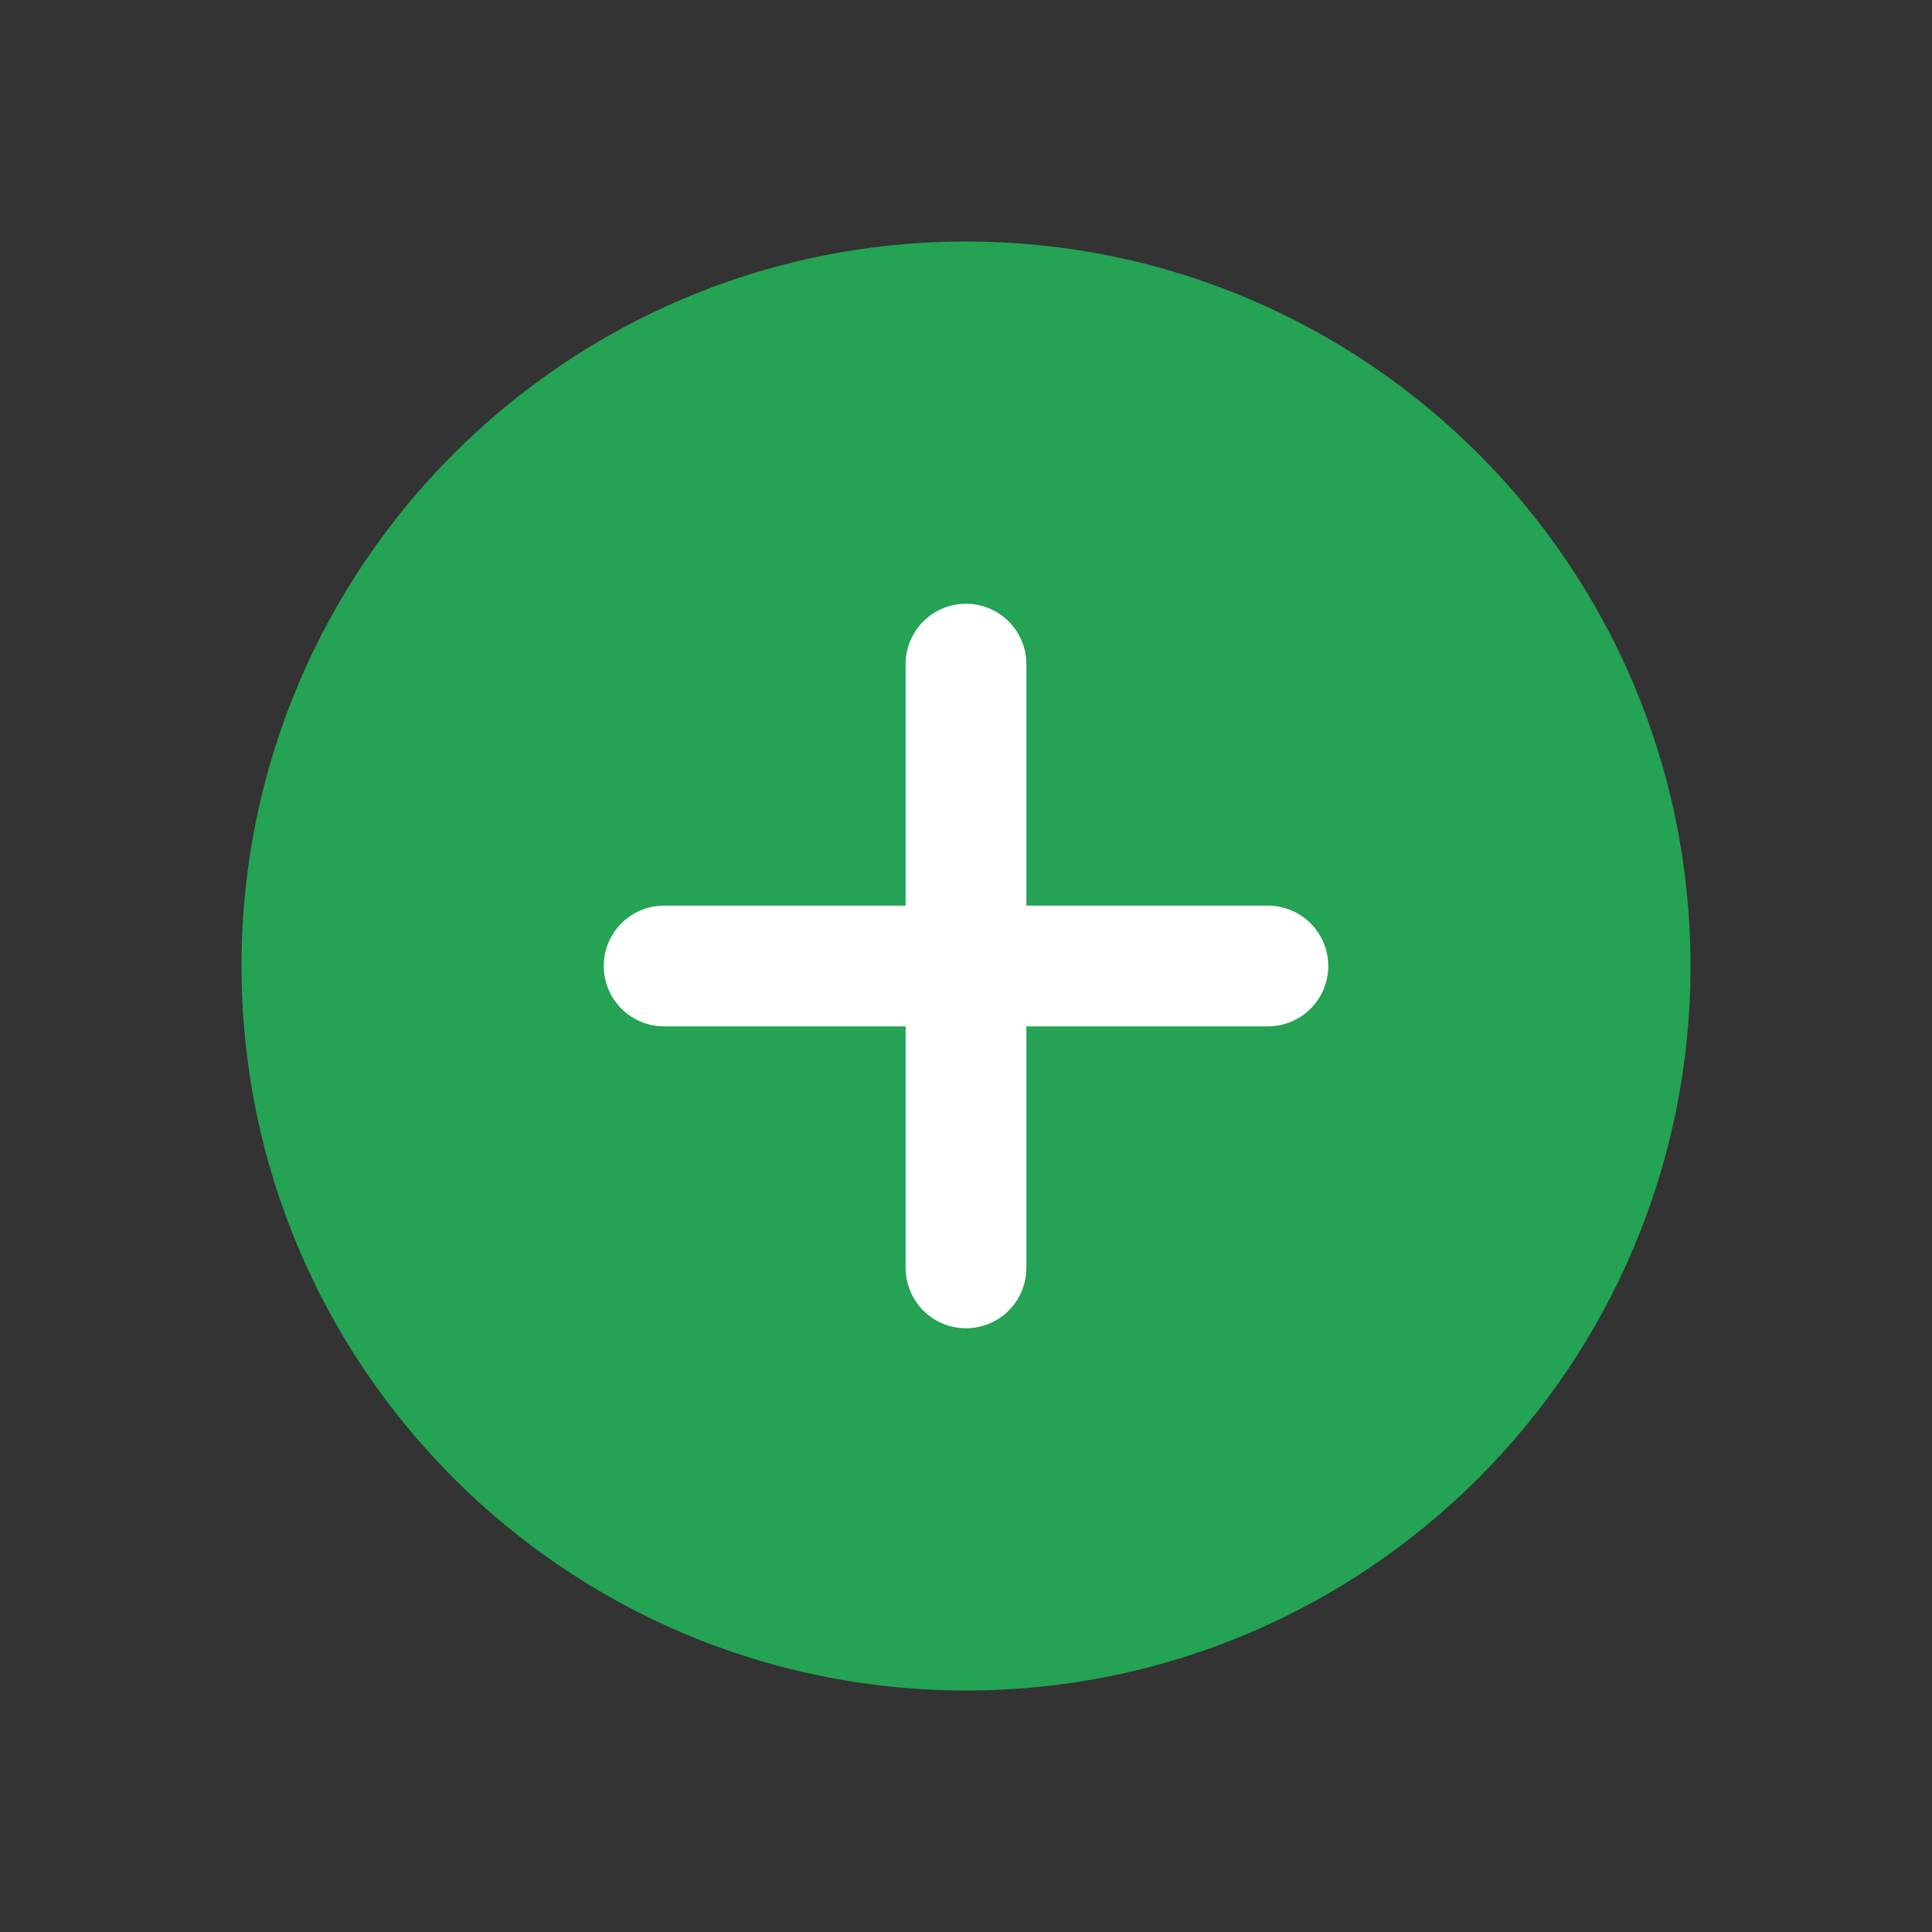
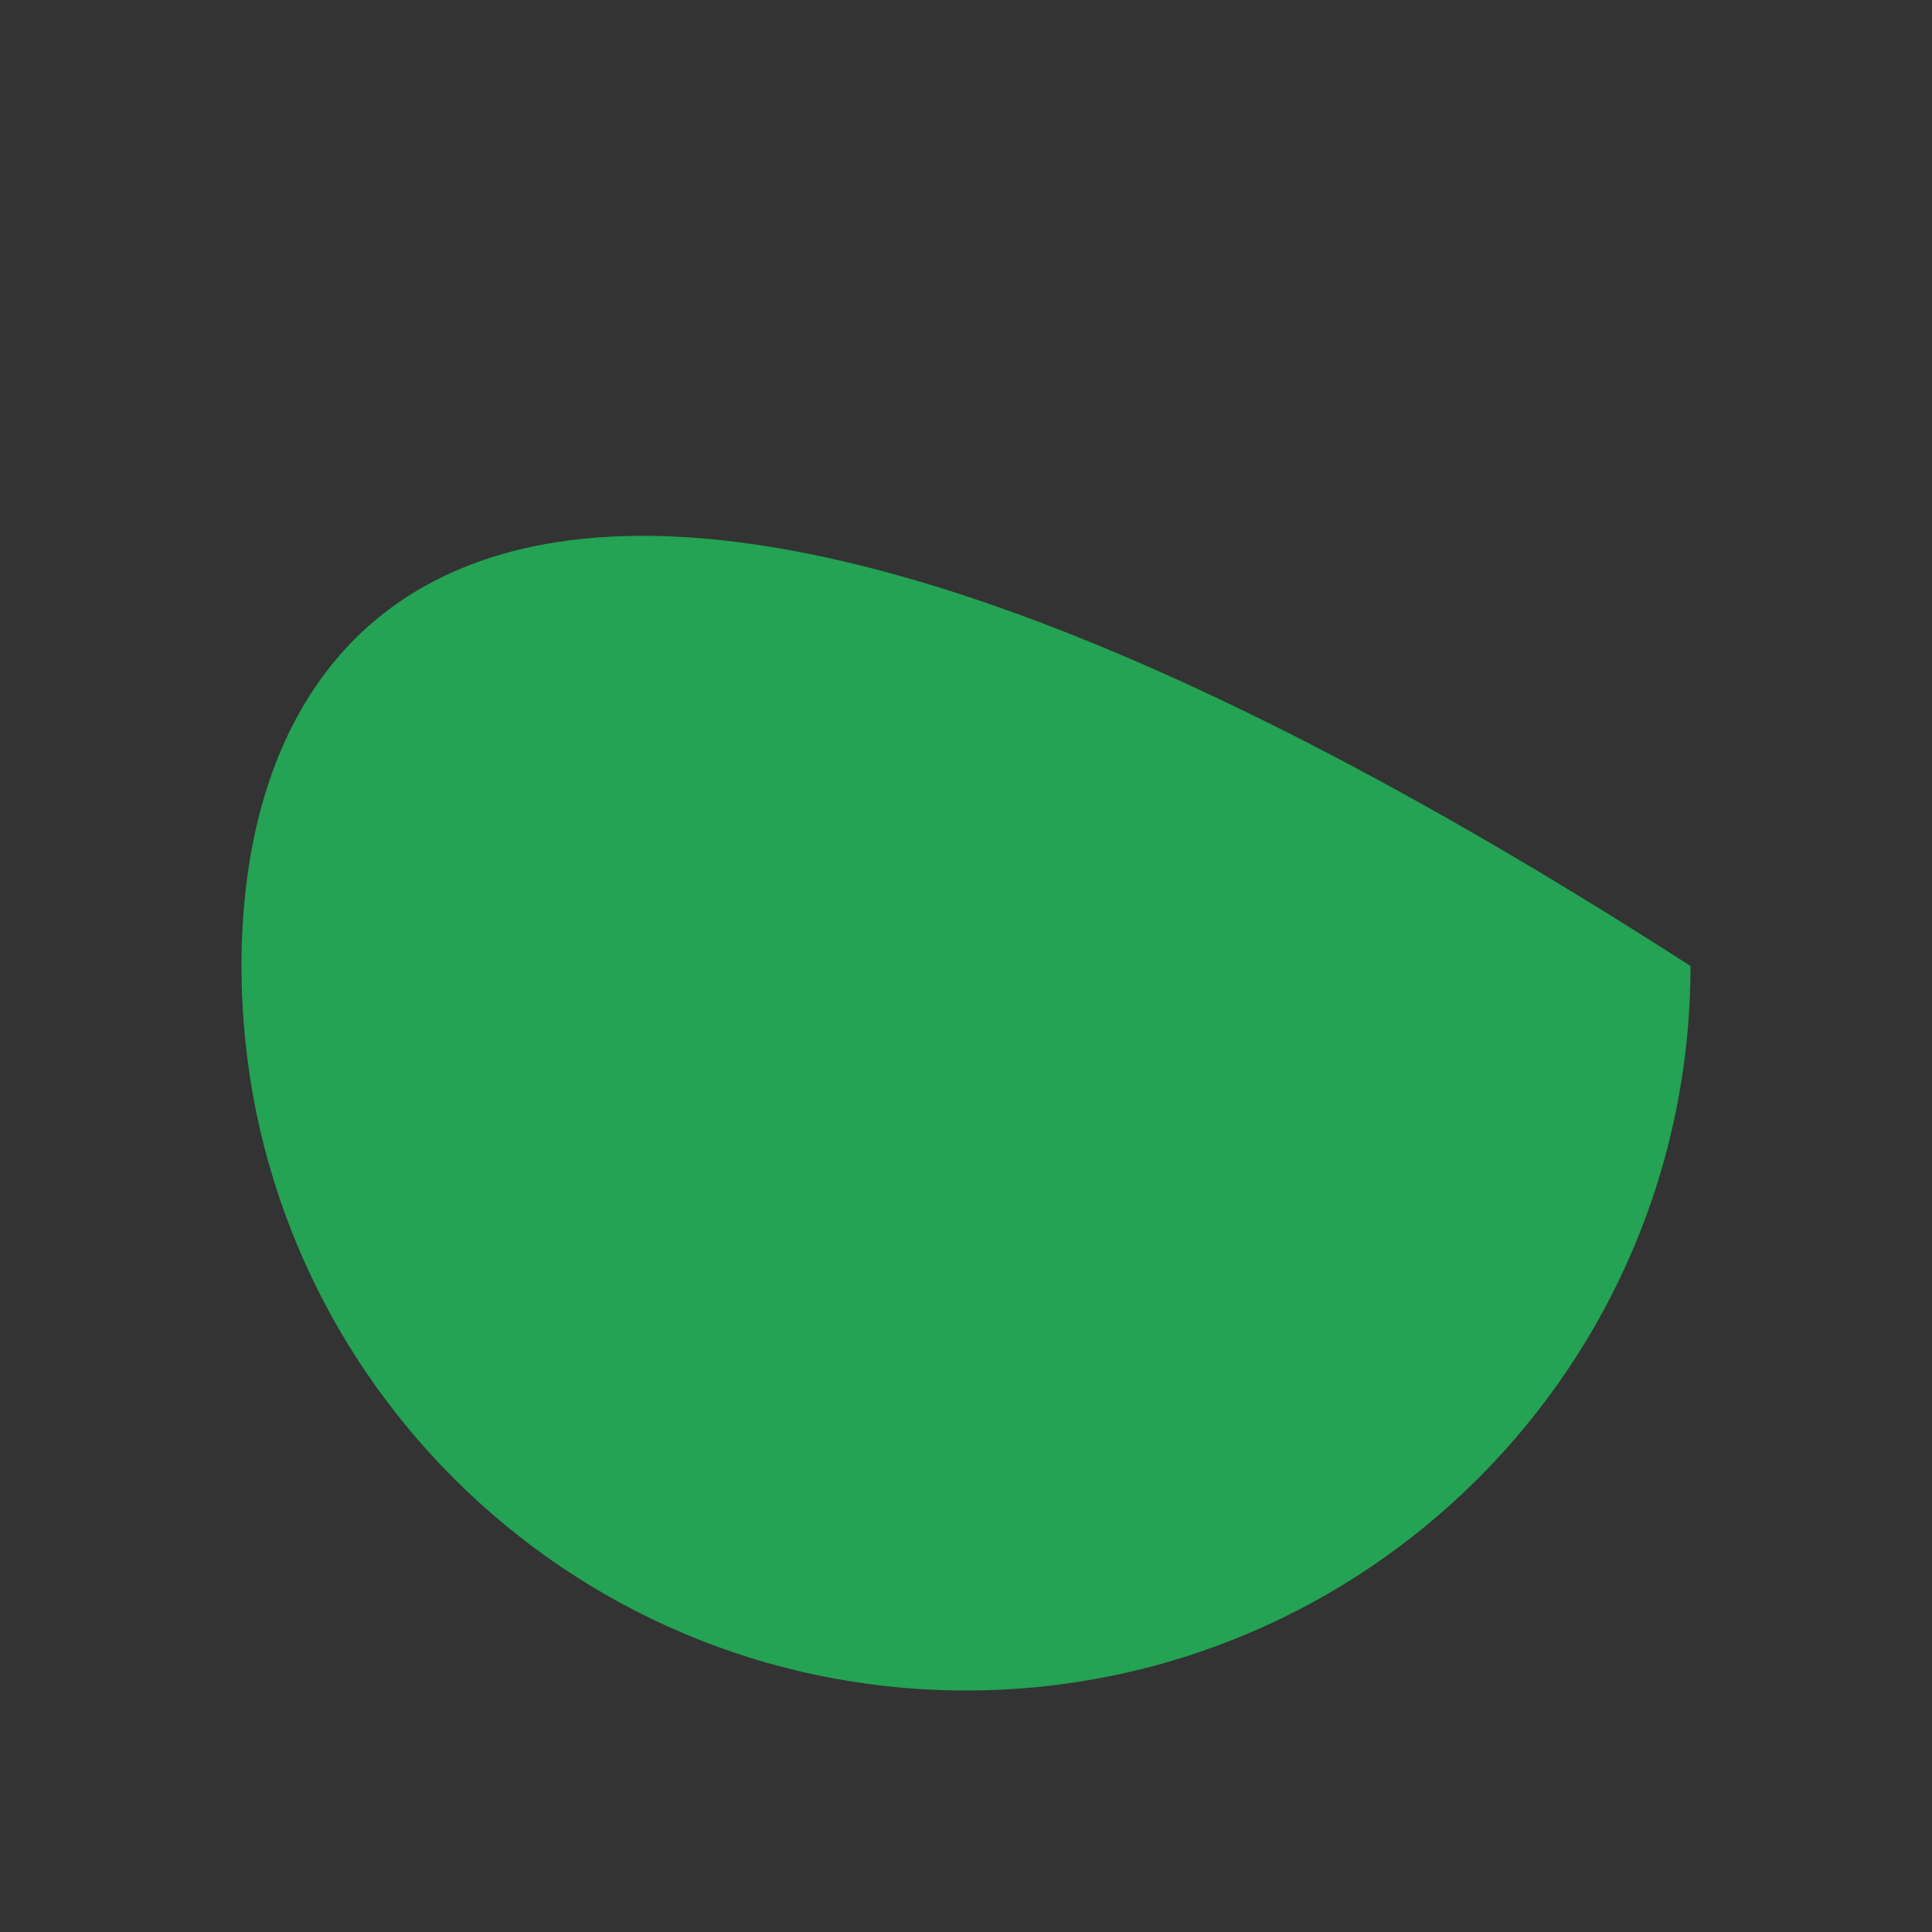
<svg xmlns="http://www.w3.org/2000/svg" width="32" height="32" viewBox="0 0 32 32" fill="none">
  <rect x="0" y="0" width="32" height="32" fill="#333333" stroke="none" />
-   <path d="M16 28C22.627 28 28 22.627 28 16C28 9.373 22.627 4 16 4C9.373 4 4 9.373 4 16C4 22.627 9.373 28 16 28Z" fill="#23A353" />
-   <path d="M11 16H21" stroke="white" stroke-width="2" stroke-linecap="round" stroke-linejoin="round" />
-   <path d="M16 11V21" stroke="white" stroke-width="2" stroke-linecap="round" stroke-linejoin="round" />
+   <path d="M16 28C22.627 28 28 22.627 28 16C9.373 4 4 9.373 4 16C4 22.627 9.373 28 16 28Z" fill="#23A353" />
</svg>